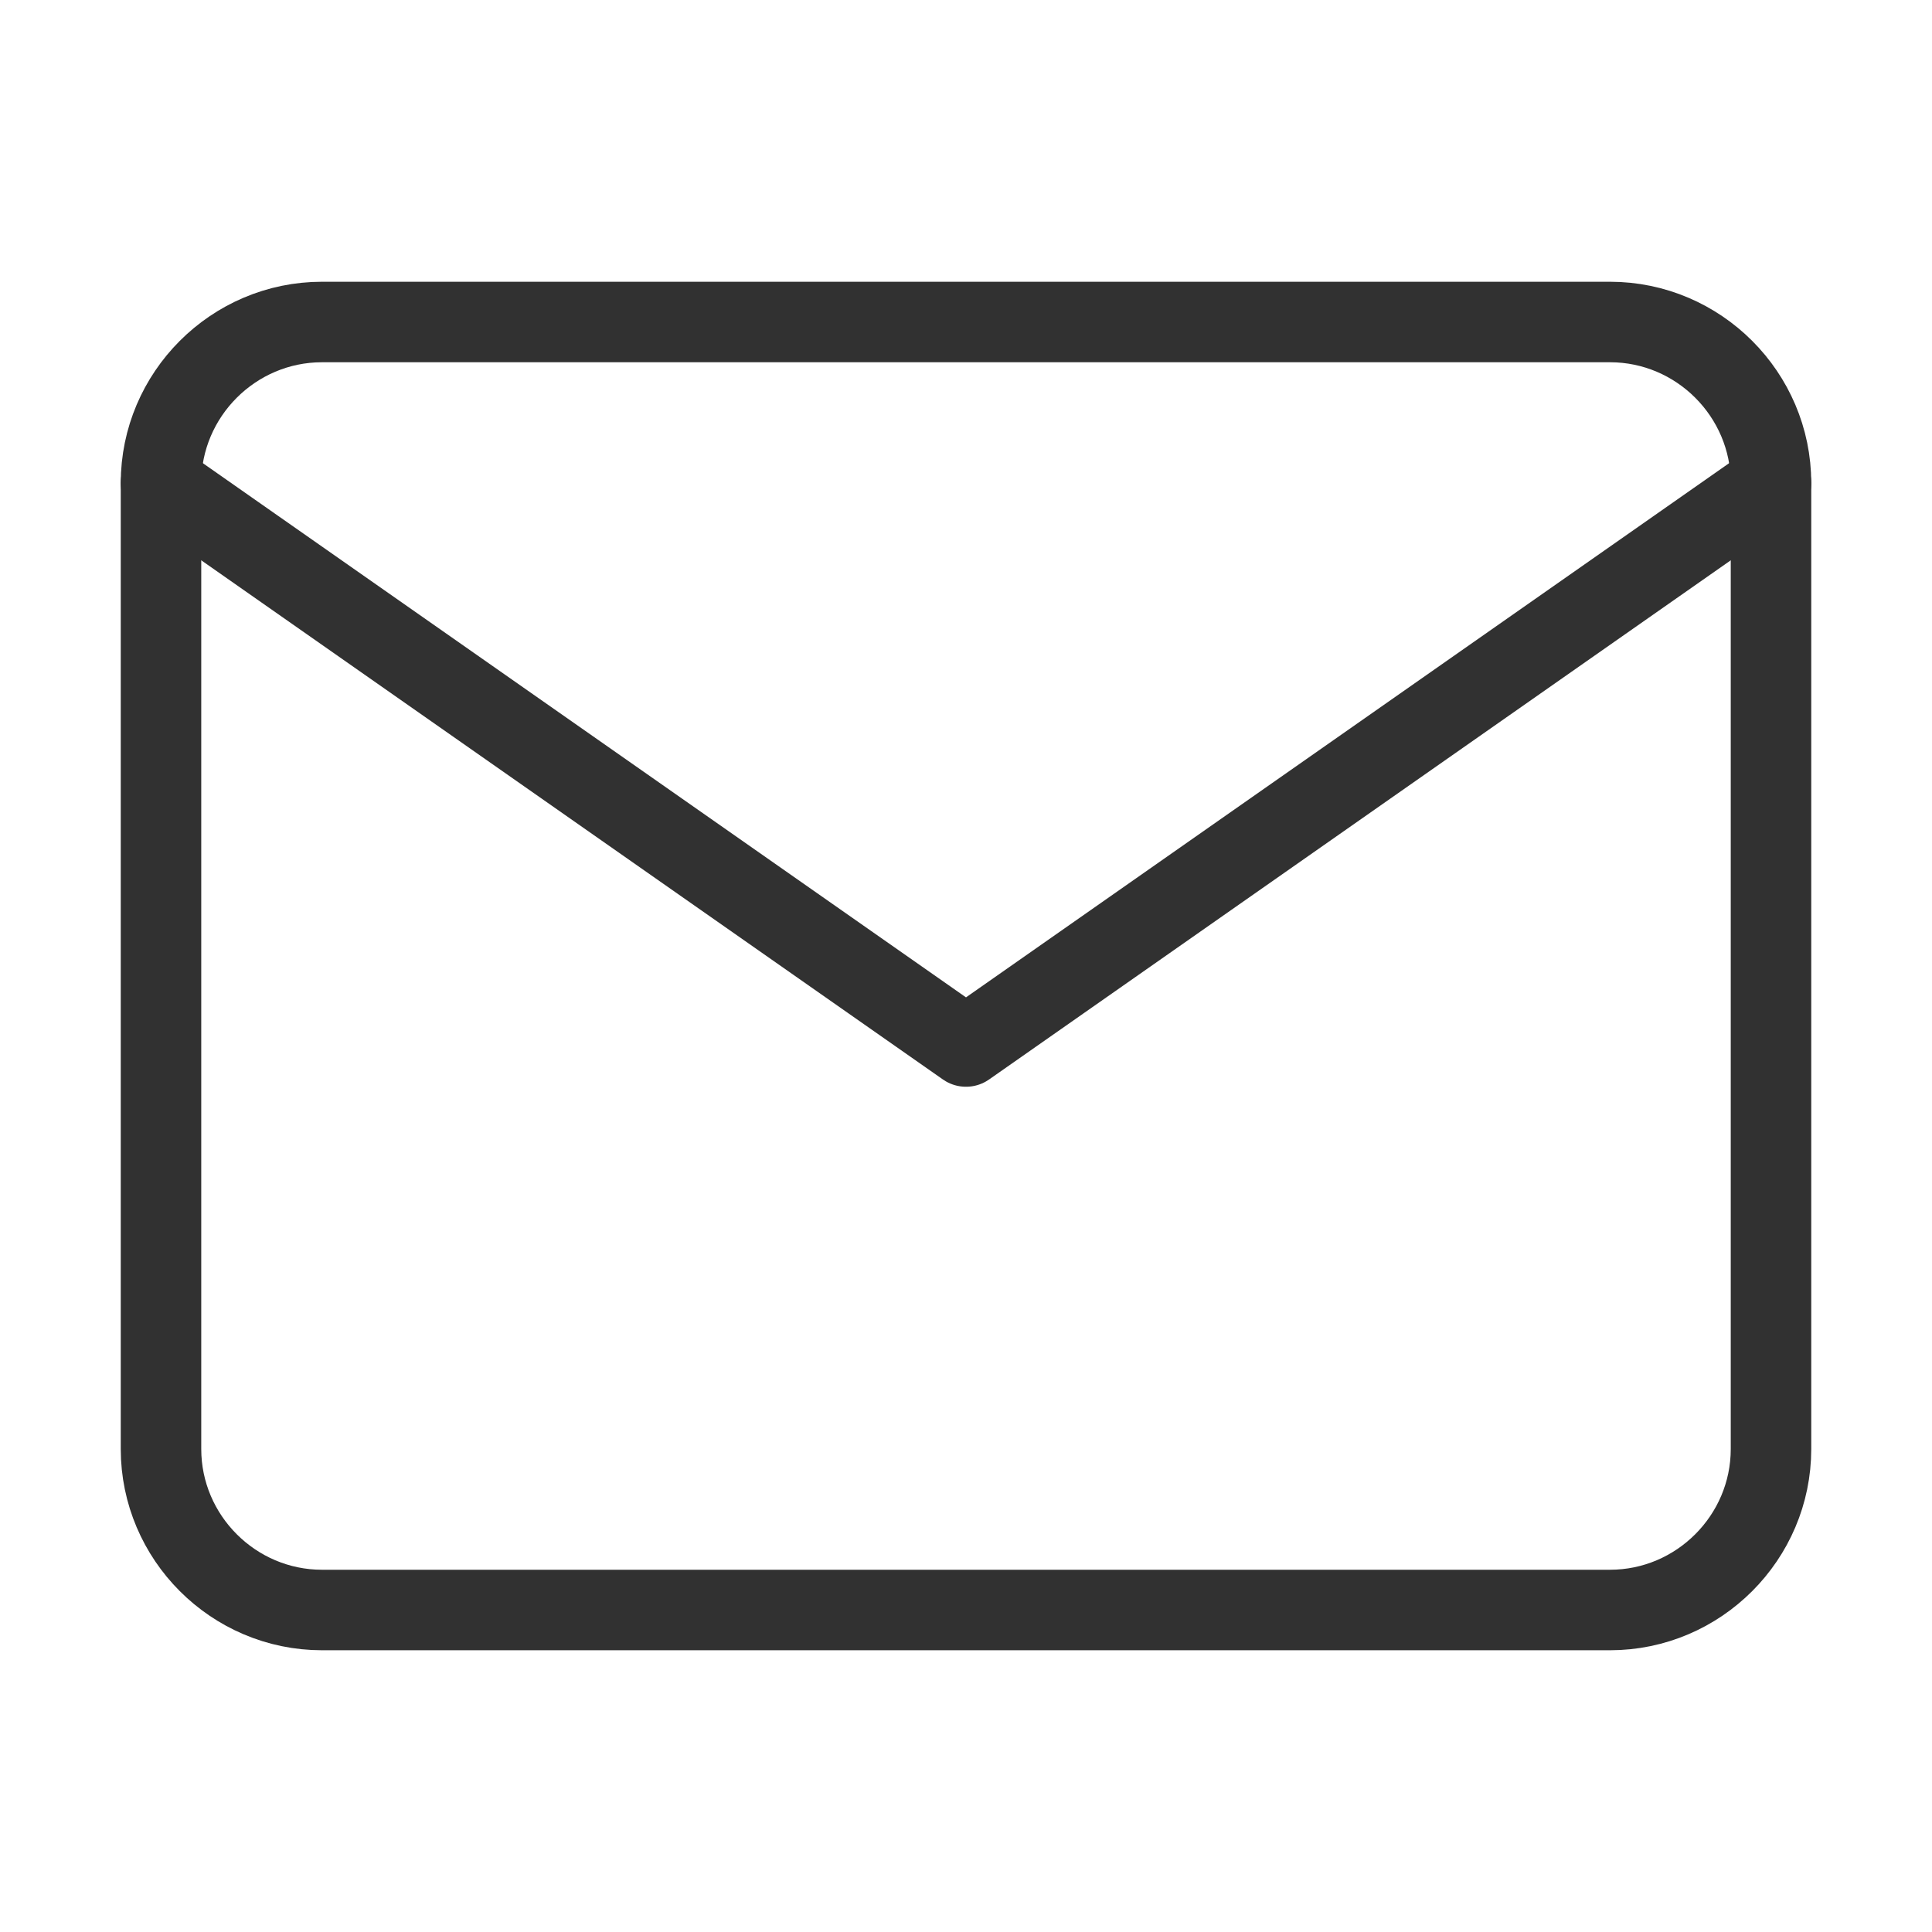
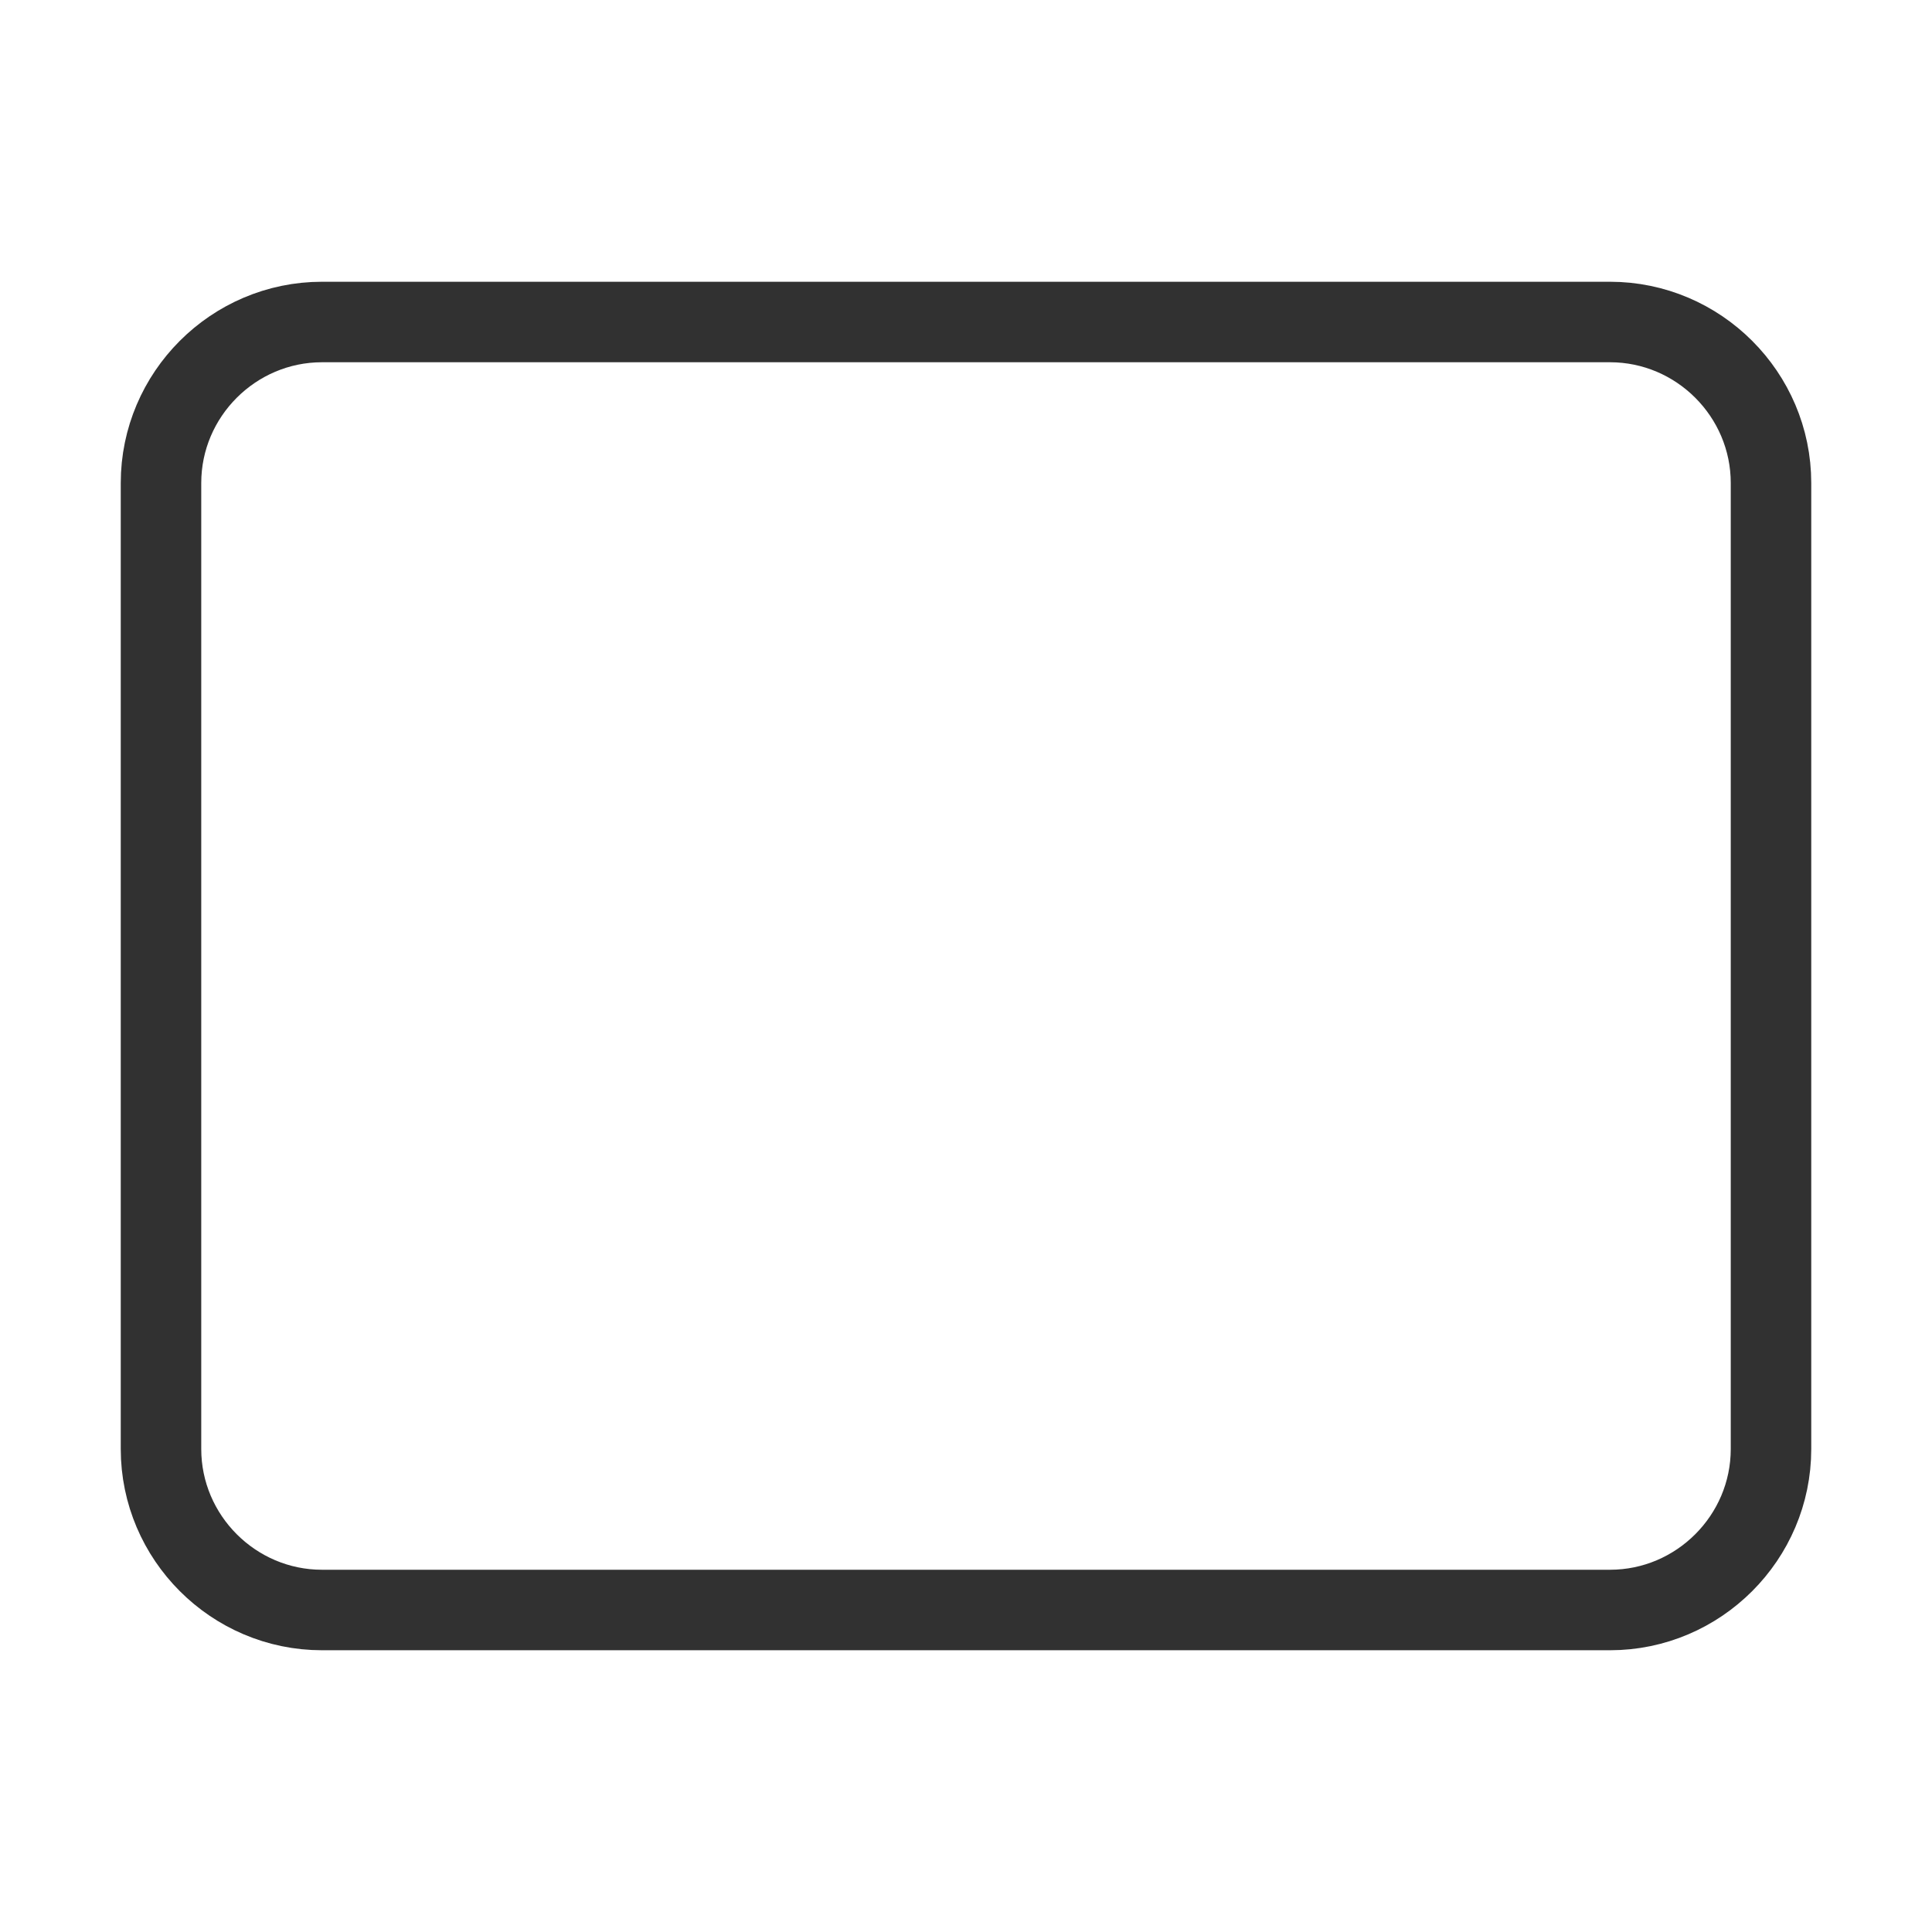
<svg xmlns="http://www.w3.org/2000/svg" width="24" height="24" viewBox="0 0 24 24" fill="none">
  <path d="M4 4H20C21.1 4 22 4.9 22 6V18C22 19.1 21.1 20 20 20H4C2.9 20 2 19.1 2 18V6C2 4.9 2.9 4 4 4Z" stroke="#313131" stroke-linecap="round" stroke-linejoin="round" />
-   <path d="M22 6L12 13L2 6" stroke="#313131" stroke-linecap="round" stroke-linejoin="round" />
</svg>